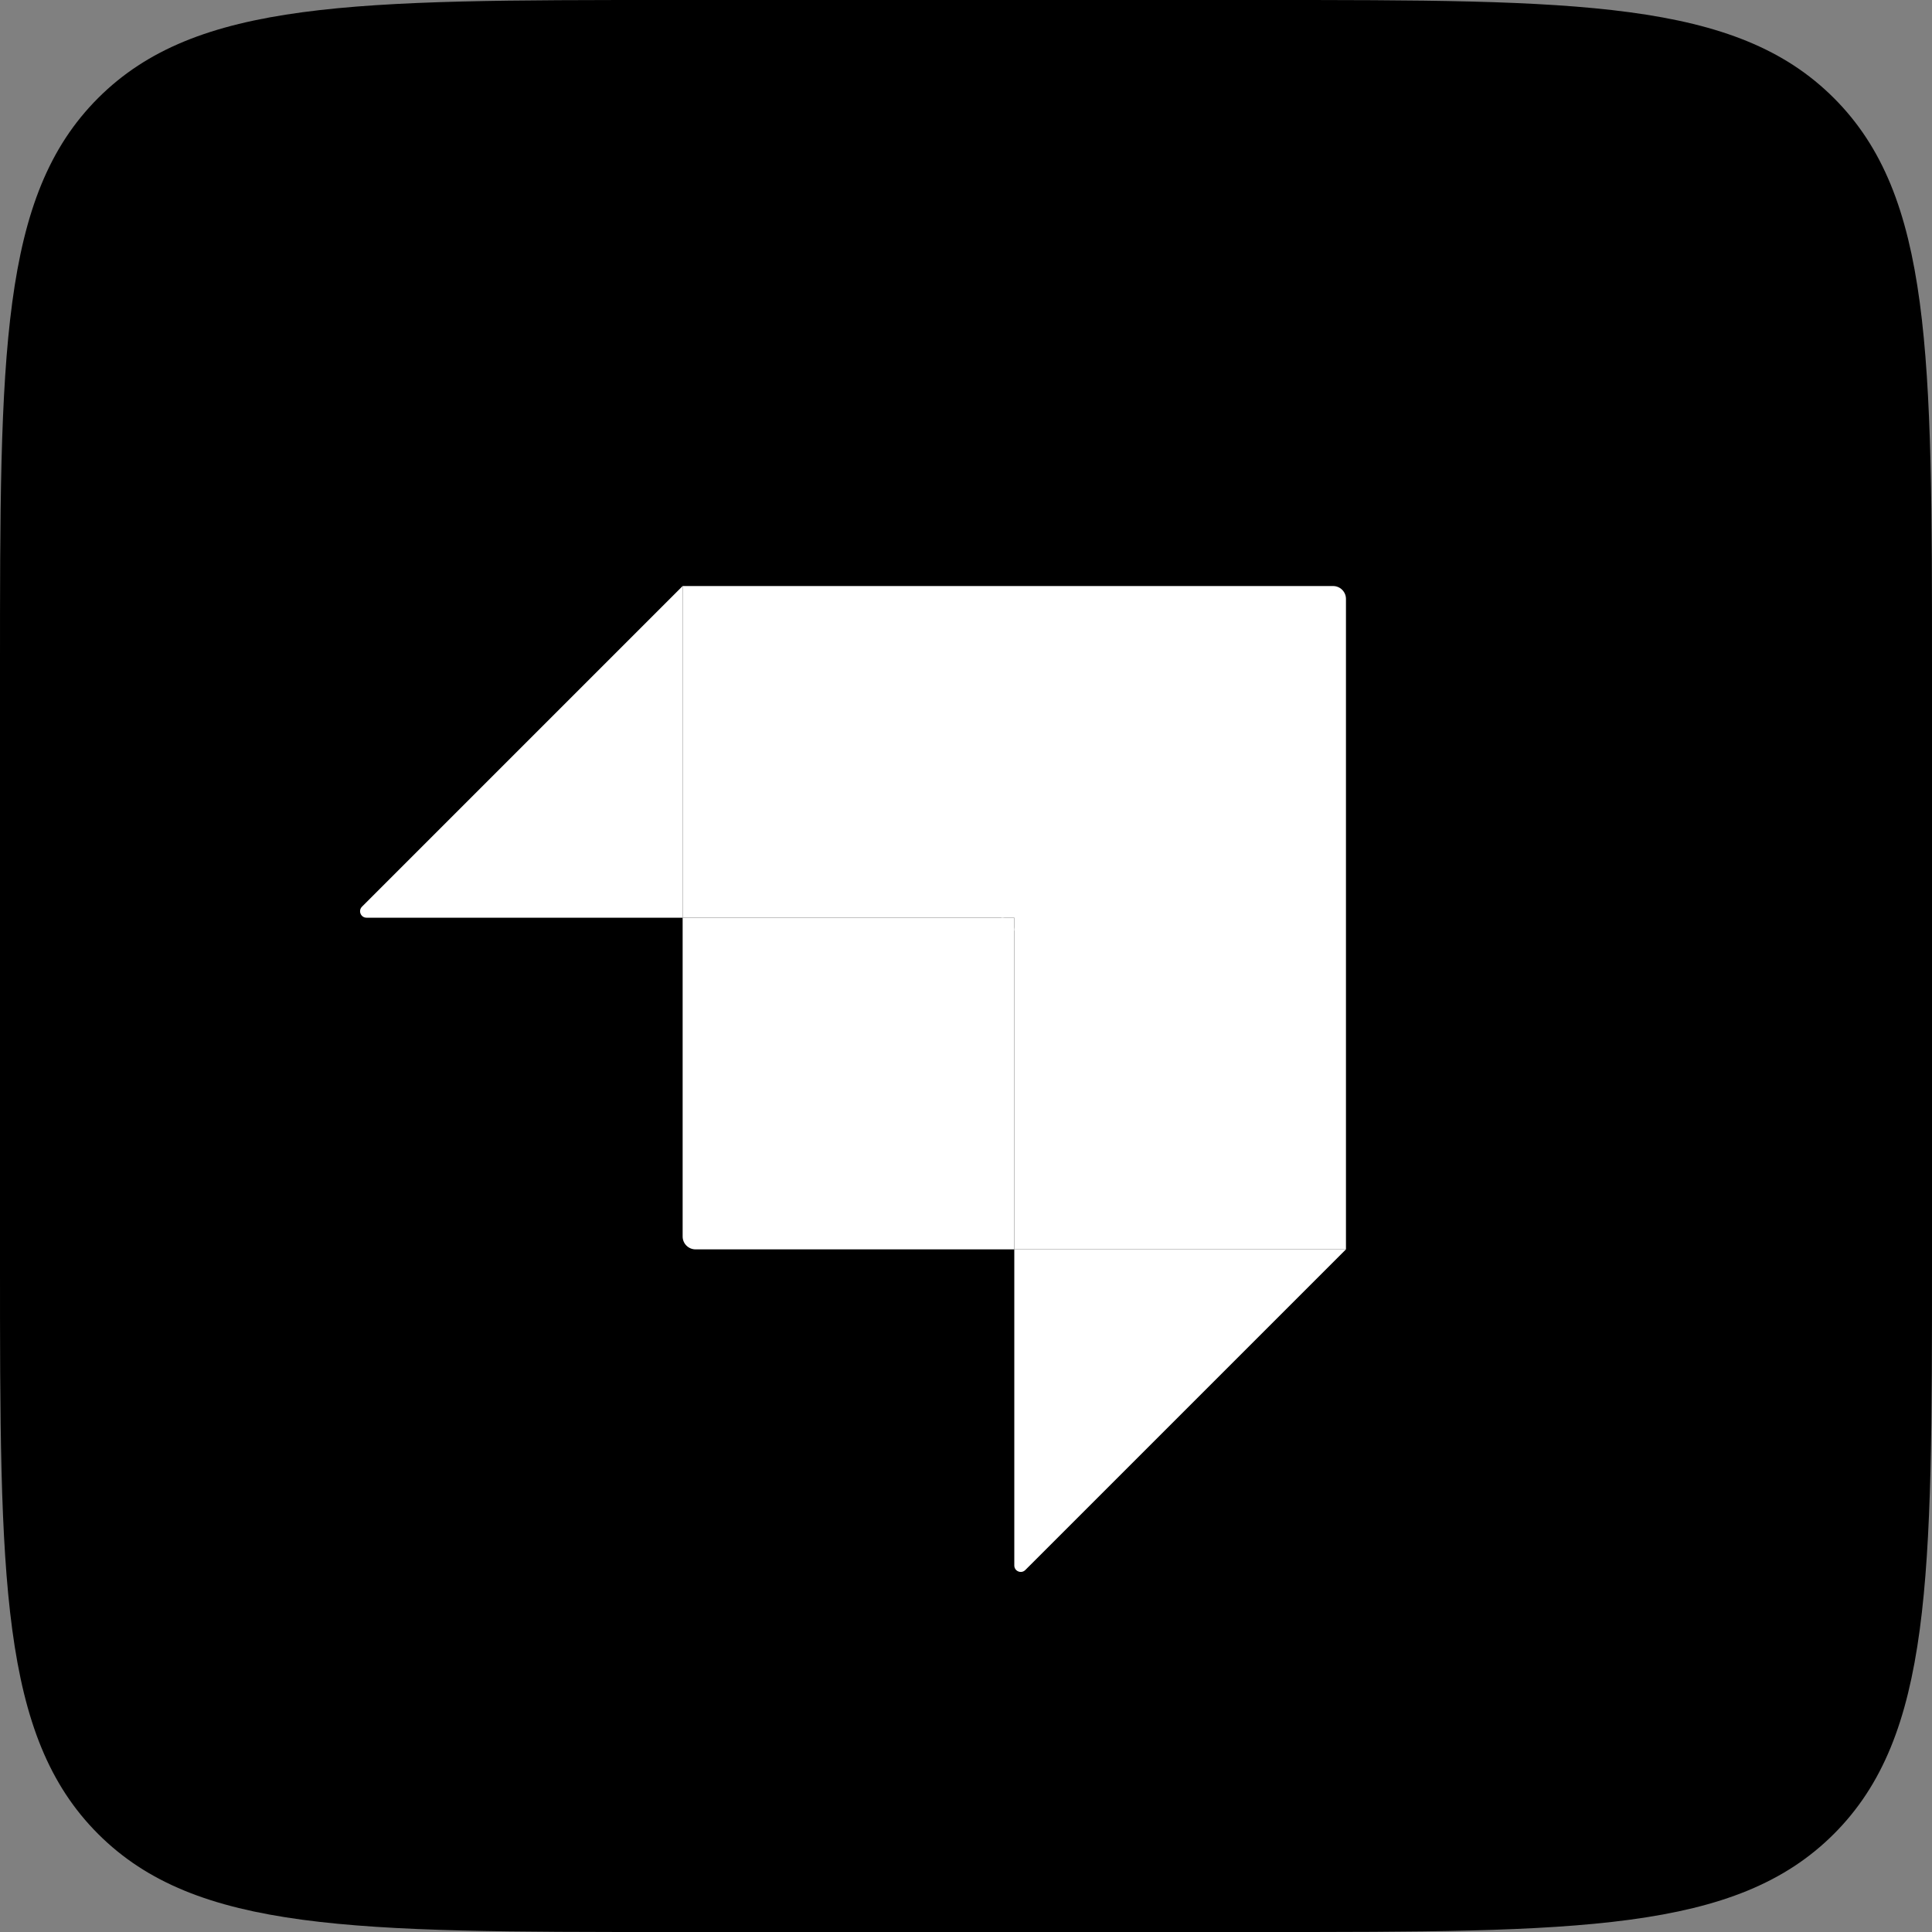
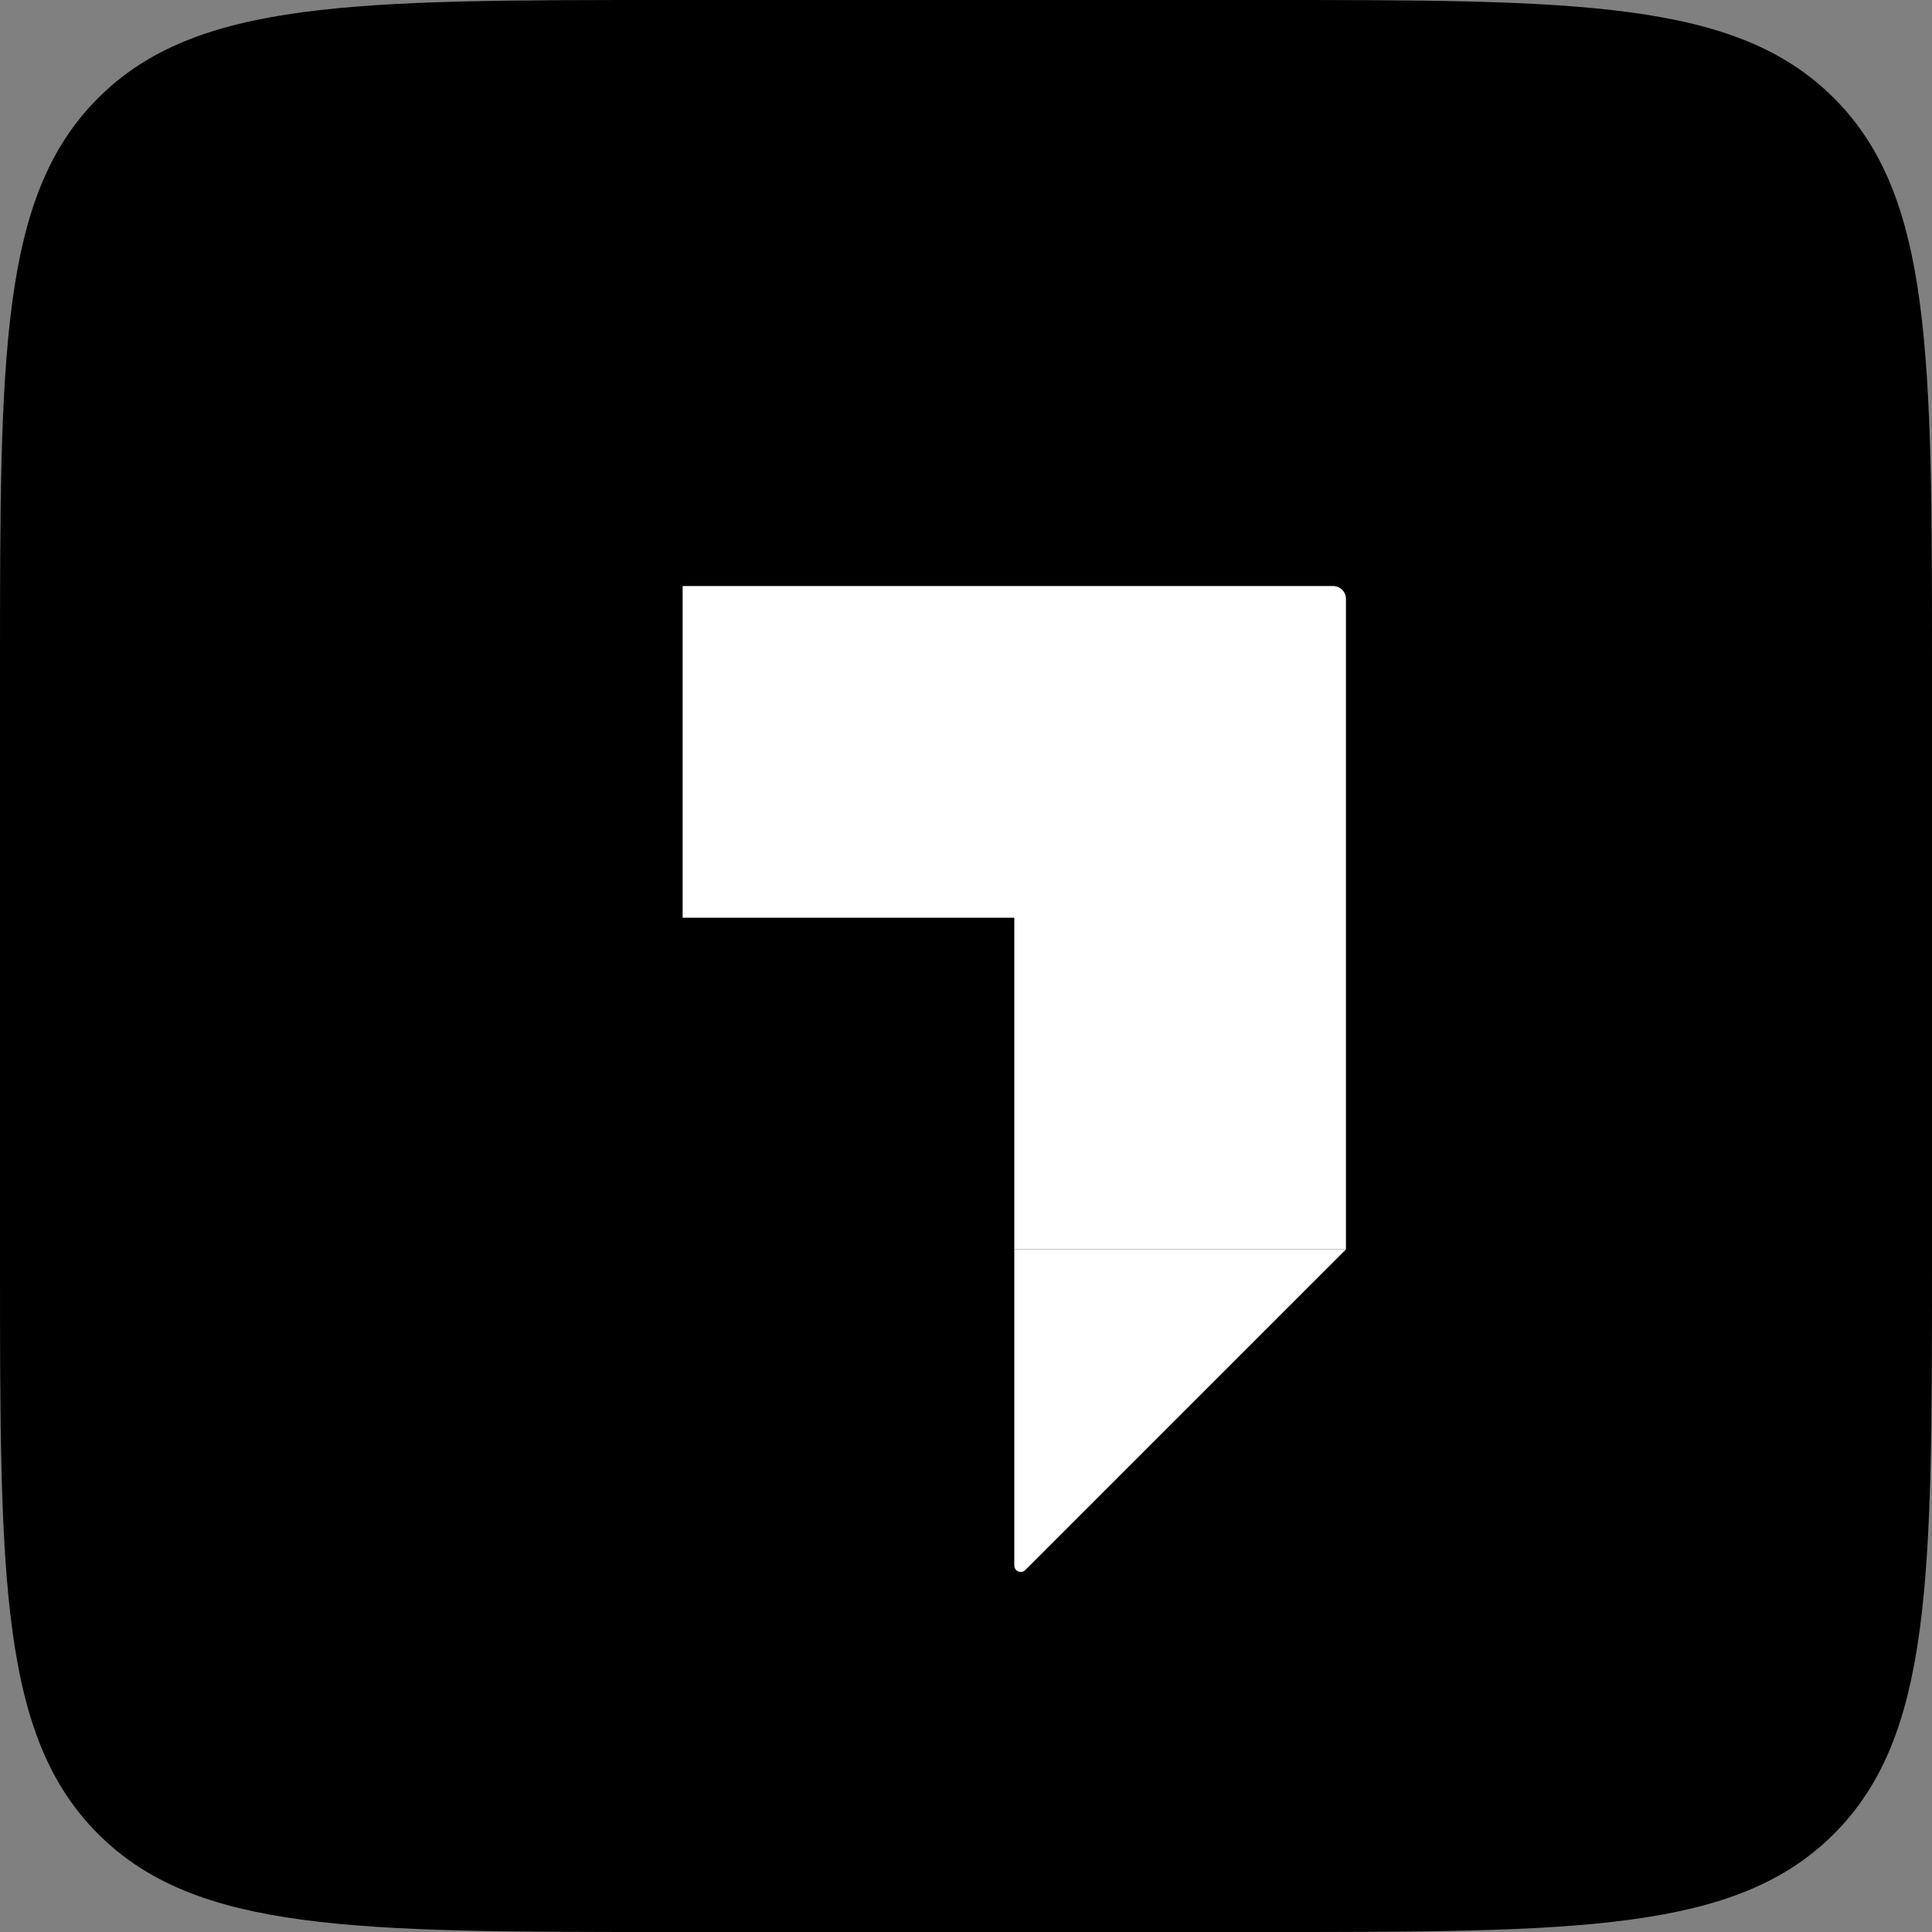
<svg xmlns="http://www.w3.org/2000/svg" width="72" height="72" viewBox="0 0 600 600" fill="none">
  <rect x="0" y="0" width="600" height="600" fill="#808080" stroke="none" />
  <path d="M0 208C0 109.948 0 60.922 30.461 30.461C60.922 0 109.948 0 208 0H392C490.052 0 539.078 0 569.539 30.461C600 60.922 600 109.948 600 208V392C600 490.052 600 539.078 569.539 569.539C539.078 600 490.052 600 392 600H208C109.948 600 60.922 600 30.461 569.539C0 539.078 0 490.052 0 392V208Z" fill="#000000" />
  <path fill-rule="evenodd" clip-rule="evenodd" d="M414 182H212V285H315V388H418V186C418 183.791 416.209 182 414 182Z" fill="white" />
-   <rect x="311" y="285" width="4" height="4" fill="white" />
-   <path d="M212 285H311C313.209 285 315 286.791 315 289V388H216C213.791 388 212 386.209 212 384V285Z" fill="white" />
  <path d="M315 388H418L318.414 487.586C317.154 488.846 315 487.953 315 486.172V388Z" fill="white" />
-   <path d="M212 285H113.828C112.046 285 111.154 282.846 112.414 281.586L212 182V285Z" fill="white" />
</svg>